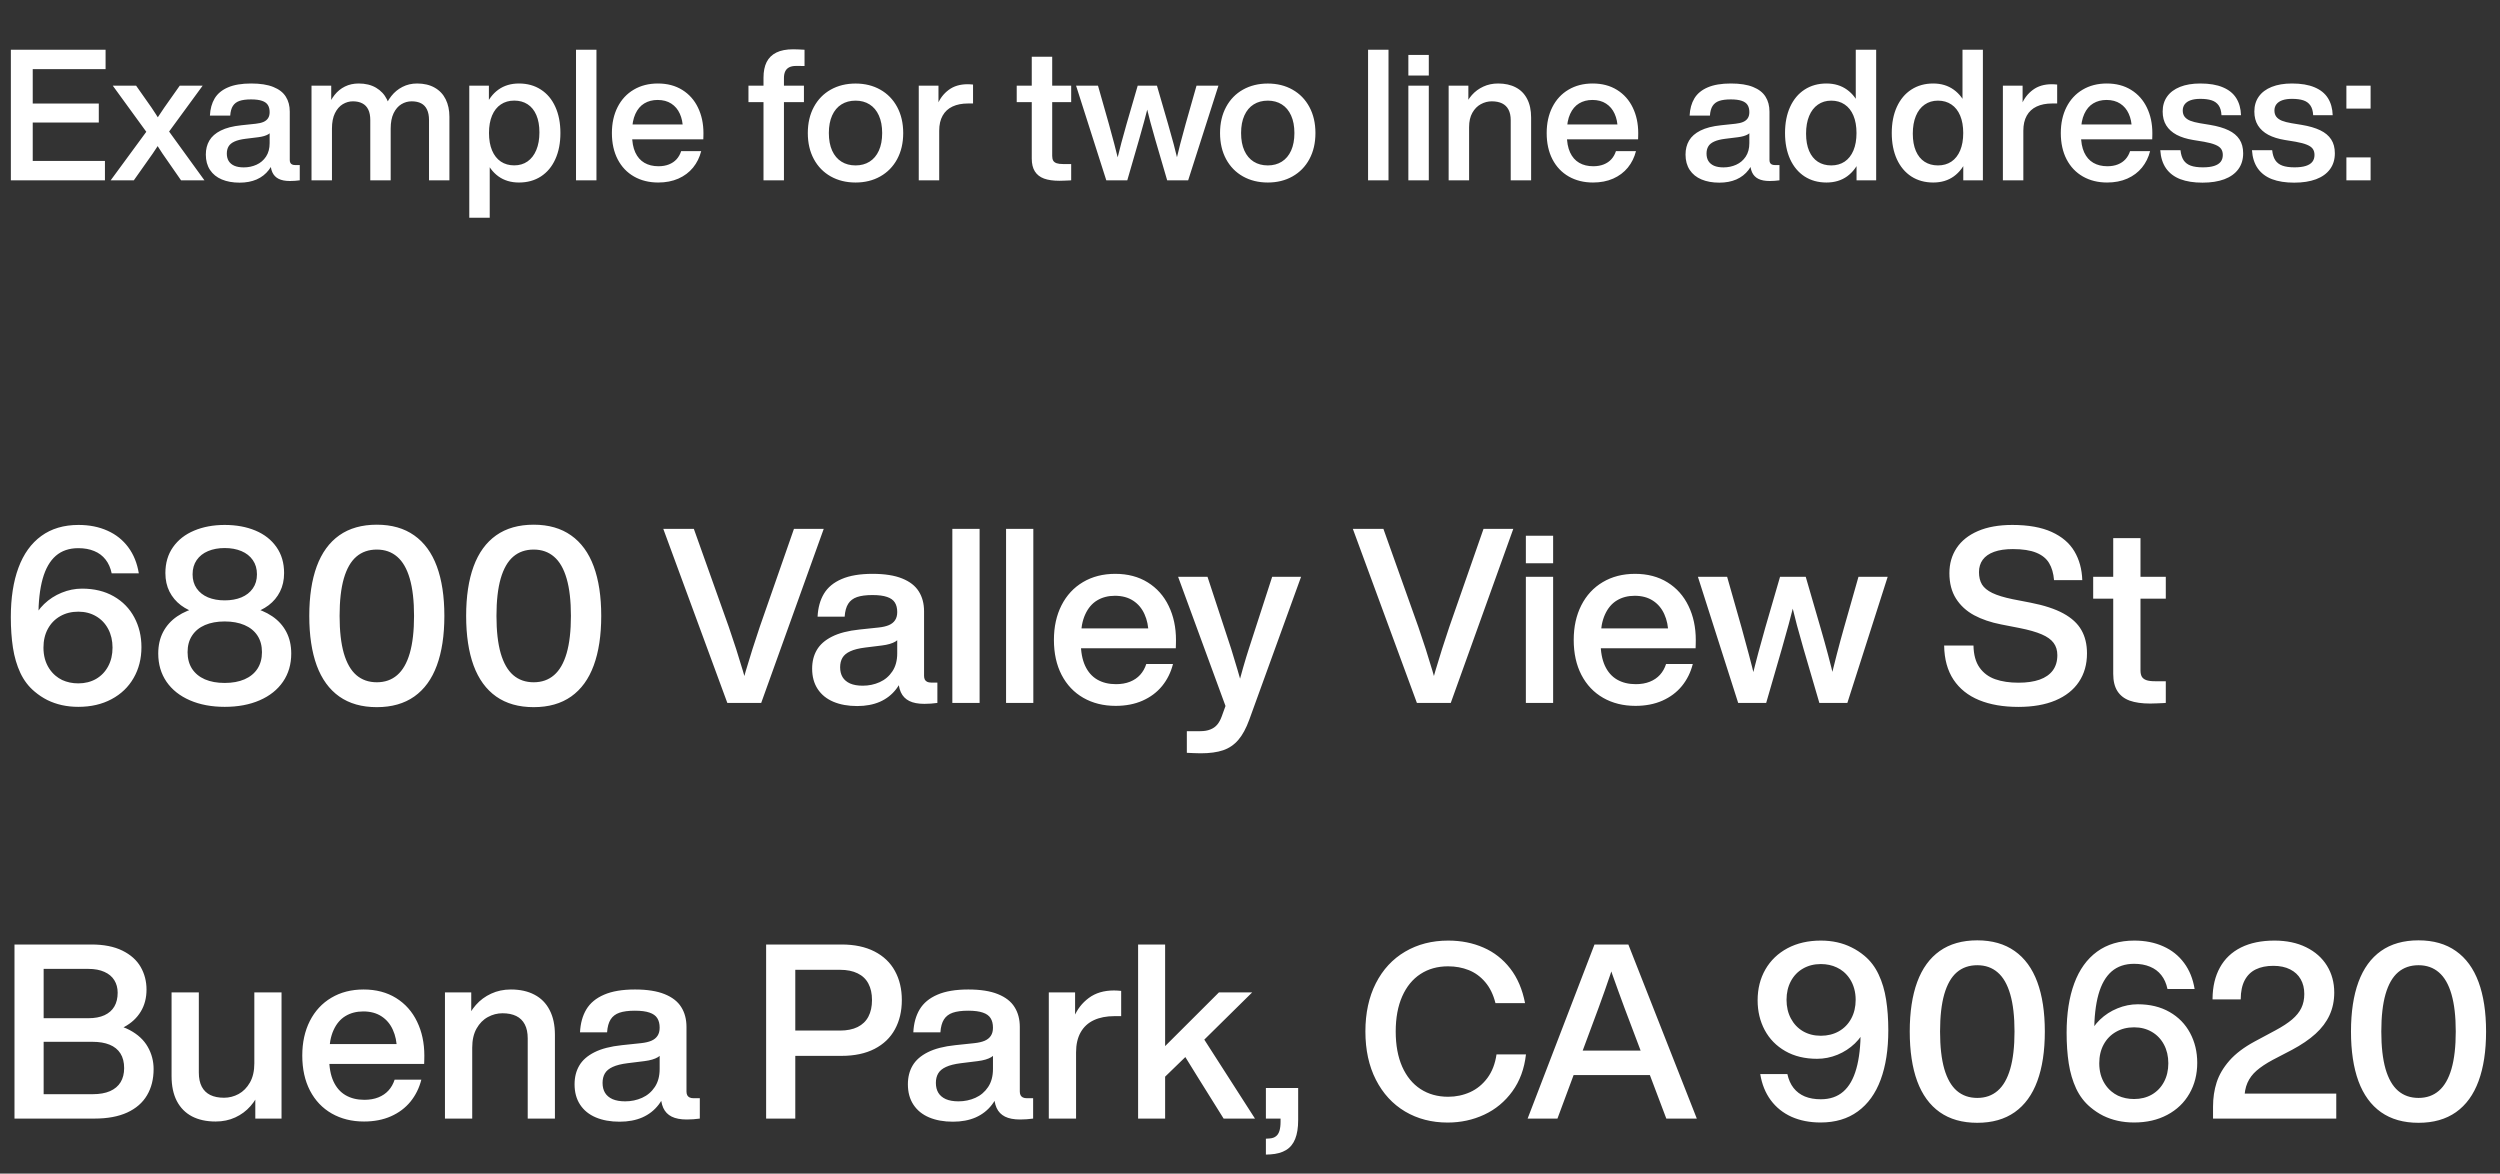
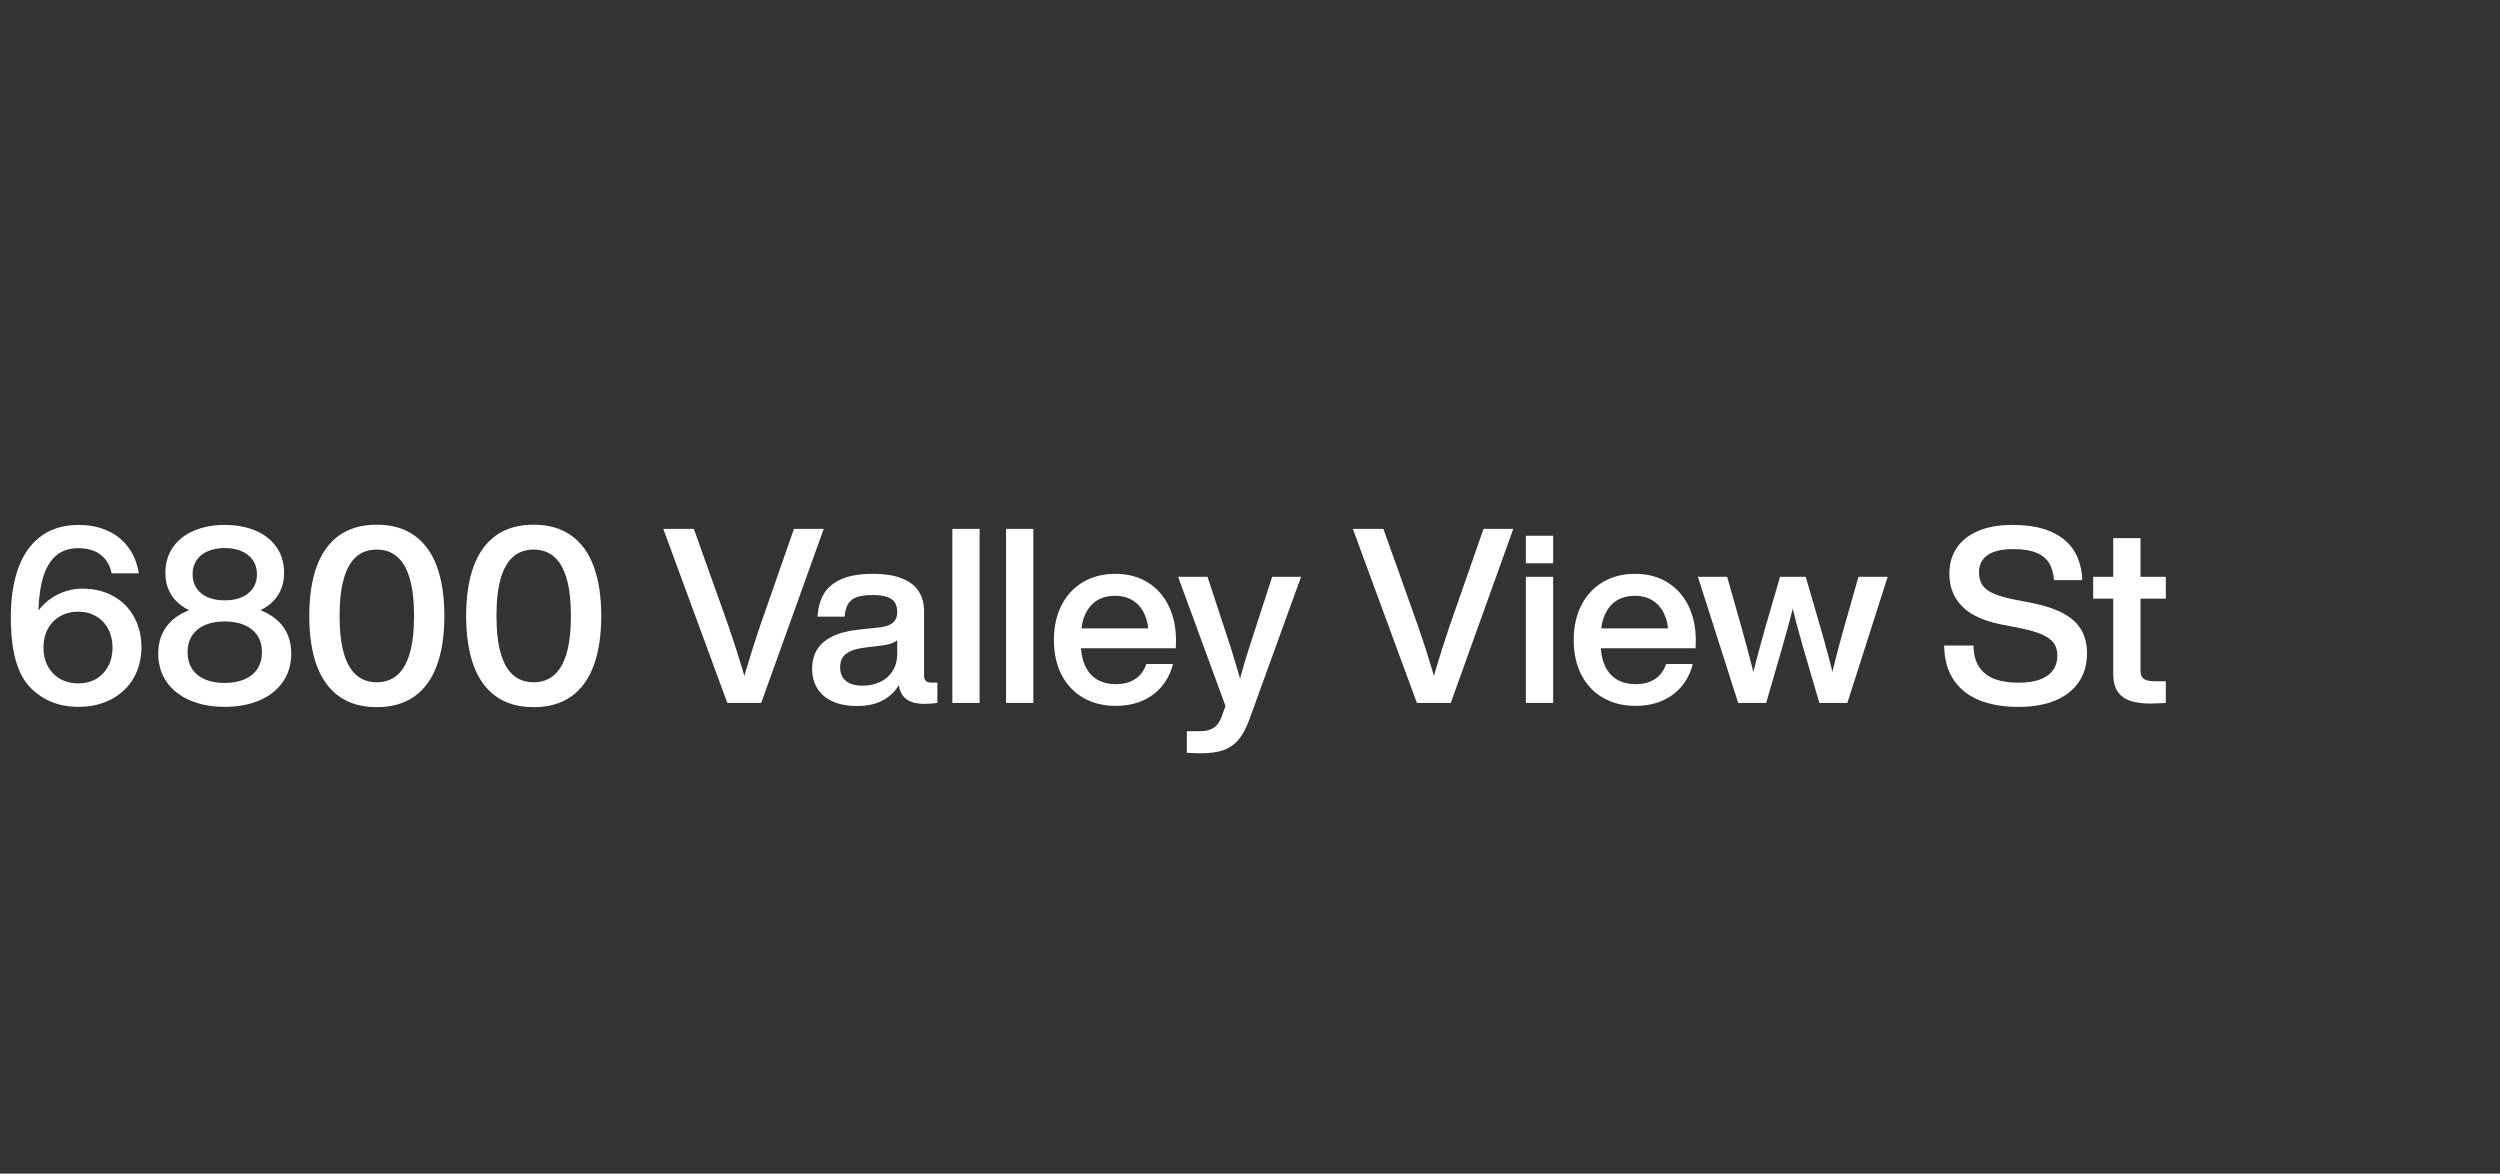
<svg xmlns="http://www.w3.org/2000/svg" width="818" height="384" viewBox="0 0 818 384" fill="none">
  <rect x="0" y="0" width="818" height="384" fill="#333333" stroke="none" />
-   <path d="M3.555 59V16.28H34.545V22.625H10.71V52.655H34.335V59H3.555ZM7.365 40.085V33.875H32.325V40.085H7.365ZM36.215 59L48.89 41.735L48.845 44.465L36.905 28.04H44.54L49.58 35.21C50.07 35.94 50.55 36.67 51.02 37.4C51.49 38.12 51.94 38.84 52.37 39.56L50.87 39.515C51.34 38.805 51.815 38.095 52.295 37.385C52.775 36.665 53.26 35.94 53.75 35.21L58.805 28.04H66.305L54.29 44.465L54.38 41.735L66.89 59H59.24L53.15 50.225C52.72 49.575 52.305 48.935 51.905 48.305C51.505 47.675 51.115 47.065 50.735 46.475H52.43C52.04 47.105 51.64 47.73 51.23 48.35C50.82 48.97 50.39 49.615 49.94 50.285L43.79 59H36.215ZM94.886 59.225C93.356 59.225 92.121 58.99 91.181 58.52C90.241 58.05 89.551 57.335 89.111 56.375C88.681 55.415 88.466 54.175 88.466 52.655L88.226 51.725V41.495V39.695V36.695C88.226 35.745 88.031 34.965 87.641 34.355C87.261 33.745 86.626 33.29 85.736 32.99C84.846 32.68 83.651 32.525 82.151 32.525C80.581 32.525 79.316 32.69 78.356 33.02C77.406 33.35 76.686 33.9 76.196 34.67C75.706 35.44 75.416 36.495 75.326 37.835H68.681C68.791 35.625 69.311 33.745 70.241 32.195C71.181 30.635 72.631 29.435 74.591 28.595C76.551 27.745 79.081 27.32 82.181 27.32C85.151 27.32 87.571 27.7 89.441 28.46C91.311 29.21 92.671 30.27 93.521 31.64C94.381 33 94.811 34.625 94.811 36.515V52.355C94.811 52.705 94.871 53.005 94.991 53.255C95.111 53.495 95.301 53.68 95.561 53.81C95.821 53.94 96.156 54.005 96.566 54.005C96.786 54.005 97.026 54.005 97.286 54.005C97.546 54.005 97.811 54.005 98.081 54.005V59C97.581 59.07 97.056 59.125 96.506 59.165C95.966 59.205 95.426 59.225 94.886 59.225ZM78.401 59.765C76.171 59.765 74.226 59.415 72.566 58.715C70.906 58.015 69.621 56.975 68.711 55.595C67.801 54.215 67.346 52.545 67.346 50.585C67.346 48.835 67.731 47.305 68.501 45.995C69.271 44.675 70.511 43.585 72.221 42.725C73.941 41.855 76.191 41.275 78.971 40.985L83.666 40.49C84.686 40.38 85.526 40.185 86.186 39.905C86.856 39.615 87.361 39.21 87.701 38.69C88.051 38.17 88.226 37.505 88.226 36.695L90.071 37.715C90.051 39.435 89.866 40.78 89.516 41.75C89.166 42.72 88.596 43.445 87.806 43.925C87.026 44.395 85.916 44.72 84.476 44.9L80.351 45.41C78.821 45.6 77.606 45.905 76.706 46.325C75.806 46.735 75.166 47.265 74.786 47.915C74.406 48.555 74.216 49.335 74.216 50.255C74.216 51.195 74.416 52 74.816 52.67C75.226 53.34 75.841 53.86 76.661 54.23C77.491 54.59 78.526 54.77 79.766 54.77C81.246 54.77 82.631 54.48 83.921 53.9C85.211 53.32 86.251 52.435 87.041 51.245C87.831 50.055 88.226 48.585 88.226 46.835H90.206V50.585C89.766 52.555 89.021 54.225 87.971 55.595C86.921 56.965 85.591 58.005 83.981 58.715C82.371 59.415 80.511 59.765 78.401 59.765ZM101.927 59V28.04H108.377V35.885H108.617V59H101.927ZM121.157 39.29C121.157 37.9 120.937 36.755 120.497 35.855C120.057 34.945 119.412 34.27 118.562 33.83C117.722 33.38 116.692 33.155 115.472 33.155C114.302 33.155 113.192 33.47 112.142 34.1C111.102 34.73 110.252 35.71 109.592 37.04C108.942 38.37 108.617 40.04 108.617 42.05H105.167V35.27H107.222C107.782 33.65 108.532 32.25 109.472 31.07C110.412 29.88 111.542 28.96 112.862 28.31C114.192 27.65 115.697 27.32 117.377 27.32C119.577 27.32 121.462 27.78 123.032 28.7C124.602 29.62 125.792 30.895 126.602 32.525C127.422 34.145 127.832 36 127.832 38.09V59H121.157V39.29ZM140.372 39.29C140.372 37.9 140.152 36.75 139.712 35.84C139.282 34.93 138.647 34.255 137.807 33.815C136.967 33.375 135.927 33.155 134.687 33.155C133.487 33.155 132.367 33.47 131.327 34.1C130.287 34.73 129.442 35.71 128.792 37.04C128.152 38.37 127.832 40.04 127.832 42.05H124.397V35.84L125.657 35.795C126.247 34.155 127.042 32.7 128.042 31.43C129.042 30.16 130.257 29.16 131.687 28.43C133.117 27.69 134.712 27.32 136.472 27.32C138.722 27.32 140.642 27.775 142.232 28.685C143.822 29.585 145.022 30.855 145.832 32.495C146.642 34.135 147.047 36.035 147.047 38.195V59H140.372V39.29ZM169.808 59.72C167.178 59.72 164.928 59.045 163.058 57.695C161.198 56.335 159.788 54.44 158.828 52.01C157.868 49.58 157.388 46.75 157.388 43.52V43.4C157.388 40.2 157.868 37.39 158.828 34.97C159.798 32.55 161.213 30.67 163.073 29.33C164.943 27.99 167.188 27.32 169.808 27.32C172.548 27.32 174.938 27.985 176.978 29.315C179.028 30.635 180.603 32.515 181.703 34.955C182.813 37.395 183.368 40.25 183.368 43.52C183.368 46.79 182.813 49.645 181.703 52.085C180.603 54.525 179.028 56.41 176.978 57.74C174.938 59.06 172.548 59.72 169.808 59.72ZM153.548 71.24V28.04H159.968V35.255H159.488V51.635H160.238V71.24H153.548ZM168.263 54.11C169.933 54.11 171.383 53.68 172.613 52.82C173.853 51.95 174.808 50.705 175.478 49.085C176.158 47.465 176.498 45.54 176.498 43.31C176.498 41.09 176.163 39.205 175.493 37.655C174.823 36.095 173.868 34.915 172.628 34.115C171.398 33.315 169.943 32.915 168.263 32.915C166.573 32.915 165.108 33.335 163.868 34.175C162.628 35.005 161.673 36.215 161.003 37.805C160.333 39.395 159.998 41.295 159.998 43.505C159.998 45.725 160.333 47.63 161.003 49.22C161.673 50.81 162.628 52.025 163.868 52.865C165.108 53.695 166.573 54.11 168.263 54.11ZM188.47 59V16.28H195.16V59H188.47ZM215.363 59.72C212.383 59.72 209.743 59.065 207.443 57.755C205.153 56.445 203.373 54.57 202.103 52.13C200.843 49.69 200.213 46.825 200.213 43.535C200.213 40.325 200.833 37.495 202.073 35.045C203.323 32.585 205.083 30.685 207.353 29.345C209.623 27.995 212.258 27.32 215.258 27.32C218.328 27.32 220.988 28.02 223.238 29.42C225.488 30.82 227.203 32.75 228.383 35.21C229.573 37.66 230.168 40.445 230.168 43.565C230.168 43.875 230.163 44.2 230.153 44.54C230.153 44.87 230.143 45.22 230.123 45.59H203.618V40.715H225.773L223.433 42.035C223.413 40.225 223.083 38.62 222.443 37.22C221.813 35.81 220.883 34.705 219.653 33.905C218.423 33.105 216.933 32.705 215.183 32.705C213.513 32.705 212.053 33.085 210.803 33.845C209.563 34.595 208.593 35.74 207.893 37.28C207.193 38.81 206.833 40.71 206.813 42.98V44.135C206.813 46.425 207.163 48.335 207.863 49.865C208.563 51.385 209.558 52.52 210.848 53.27C212.138 54.02 213.673 54.395 215.453 54.395C216.743 54.395 217.888 54.195 218.888 53.795C219.888 53.395 220.718 52.83 221.378 52.1C222.048 51.36 222.548 50.475 222.878 49.445H229.433C228.913 51.495 228.023 53.295 226.763 54.845C225.503 56.385 223.903 57.585 221.963 58.445C220.033 59.295 217.833 59.72 215.363 59.72ZM249.817 59V36.485V30.68V25.4C249.817 23.38 250.157 21.685 250.837 20.315C251.527 18.945 252.587 17.905 254.017 17.195C255.447 16.485 257.287 16.13 259.537 16.13C260.017 16.13 260.582 16.145 261.232 16.175C261.892 16.195 262.497 16.225 263.047 16.265C263.077 16.265 263.107 16.27 263.137 16.28C263.177 16.28 263.212 16.28 263.242 16.28V21.605C263.112 21.605 262.982 21.605 262.852 21.605C262.722 21.595 262.587 21.59 262.447 21.59C262.107 21.58 261.767 21.575 261.427 21.575C261.097 21.575 260.777 21.575 260.467 21.575C259.547 21.575 258.797 21.725 258.217 22.025C257.637 22.325 257.207 22.765 256.927 23.345C256.647 23.925 256.507 24.655 256.507 25.535V30.68V36.515V59H249.817ZM244.897 33.41V28.04H253.177H263.047V33.41H253.177H244.897ZM279.945 59.72C276.895 59.72 274.185 59.055 271.815 57.725C269.455 56.395 267.615 54.51 266.295 52.07C264.975 49.62 264.315 46.775 264.315 43.535C264.315 40.295 264.975 37.45 266.295 35C267.615 32.55 269.455 30.66 271.815 29.33C274.185 28 276.895 27.335 279.945 27.335C282.985 27.335 285.68 28 288.03 29.33C290.39 30.66 292.23 32.55 293.55 35C294.87 37.45 295.53 40.295 295.53 43.535C295.53 46.775 294.87 49.62 293.55 52.07C292.23 54.51 290.39 56.395 288.03 57.725C285.68 59.055 282.985 59.72 279.945 59.72ZM279.945 54.125C281.695 54.125 283.22 53.715 284.52 52.895C285.83 52.075 286.845 50.87 287.565 49.28C288.285 47.69 288.645 45.775 288.645 43.535C288.645 41.295 288.285 39.38 287.565 37.79C286.845 36.19 285.83 34.98 284.52 34.16C283.22 33.34 281.695 32.93 279.945 32.93C278.175 32.93 276.635 33.34 275.325 34.16C274.015 34.98 273 36.185 272.28 37.775C271.56 39.365 271.2 41.285 271.2 43.535C271.2 45.785 271.56 47.705 272.28 49.295C273 50.875 274.015 52.075 275.325 52.895C276.635 53.715 278.175 54.125 279.945 54.125ZM300.618 59V28.04H307.068V35.885H307.308V59H300.618ZM305.628 40.025C305.628 37.965 306.018 35.985 306.798 34.085C307.578 32.185 308.788 30.625 310.428 29.405C312.078 28.175 314.138 27.56 316.608 27.56C316.898 27.56 317.188 27.57 317.478 27.59C317.768 27.61 318.068 27.635 318.378 27.665V33.86C318.078 33.86 317.788 33.86 317.508 33.86C317.238 33.86 316.983 33.86 316.743 33.86C314.773 33.86 313.083 34.19 311.673 34.85C310.263 35.51 309.183 36.505 308.433 37.835C307.683 39.165 307.308 40.81 307.308 42.77H305.628V40.025ZM346.665 59.15C344.625 59.15 342.94 58.91 341.61 58.43C340.29 57.94 339.29 57.16 338.61 56.09C337.93 55.02 337.59 53.615 337.59 51.875V35.345V30.635V25.895V18.56H344.28V25.895V30.635V35.345V51.02C344.28 51.66 344.39 52.175 344.61 52.565C344.84 52.945 345.21 53.225 345.72 53.405C346.23 53.585 346.93 53.675 347.82 53.675C348.16 53.675 348.52 53.675 348.9 53.675C349.28 53.675 349.665 53.675 350.055 53.675H350.49V59C350.43 59 350.365 59 350.295 59C350.225 59.01 350.16 59.02 350.1 59.03C349.51 59.06 348.915 59.085 348.315 59.105C347.715 59.135 347.165 59.15 346.665 59.15ZM332.67 33.41V28.04H340.95H350.49V33.41H340.95H332.67ZM361.979 59L352.094 28.04H359.264L362.819 40.55C363.499 43.01 364.089 45.185 364.589 47.075C365.099 48.965 365.649 51.145 366.239 53.615H365.159C365.789 51.035 366.379 48.715 366.929 46.655C367.479 44.585 368.044 42.545 368.624 40.535L372.254 28.04H378.554L382.184 40.55C382.864 42.89 383.479 45.095 384.029 47.165C384.579 49.225 385.119 51.375 385.649 53.615H384.569C385.039 51.595 385.569 49.44 386.159 47.15C386.749 44.86 387.344 42.66 387.944 40.55L391.499 28.04H398.669L388.769 59H381.899L377.984 45.605C377.394 43.565 376.864 41.67 376.394 39.92C375.934 38.16 375.384 35.98 374.744 33.38H376.019C375.439 35.68 374.894 37.775 374.384 39.665C373.874 41.555 373.319 43.54 372.719 45.62L368.849 59H361.979ZM414.828 59.72C411.778 59.72 409.068 59.055 406.698 57.725C404.338 56.395 402.498 54.51 401.178 52.07C399.858 49.62 399.198 46.775 399.198 43.535C399.198 40.295 399.858 37.45 401.178 35C402.498 32.55 404.338 30.66 406.698 29.33C409.068 28 411.778 27.335 414.828 27.335C417.868 27.335 420.563 28 422.913 29.33C425.273 30.66 427.113 32.55 428.433 35C429.753 37.45 430.413 40.295 430.413 43.535C430.413 46.775 429.753 49.62 428.433 52.07C427.113 54.51 425.273 56.395 422.913 57.725C420.563 59.055 417.868 59.72 414.828 59.72ZM414.828 54.125C416.578 54.125 418.103 53.715 419.403 52.895C420.713 52.075 421.728 50.87 422.448 49.28C423.168 47.69 423.528 45.775 423.528 43.535C423.528 41.295 423.168 39.38 422.448 37.79C421.728 36.19 420.713 34.98 419.403 34.16C418.103 33.34 416.578 32.93 414.828 32.93C413.058 32.93 411.518 33.34 410.208 34.16C408.898 34.98 407.883 36.185 407.163 37.775C406.443 39.365 406.083 41.285 406.083 43.535C406.083 45.785 406.443 47.705 407.163 49.295C407.883 50.875 408.898 52.075 410.208 52.895C411.518 53.715 413.058 54.125 414.828 54.125ZM447.63 59V16.28H454.32V59H447.63ZM460.814 59V28.04H467.504V59H460.814ZM460.814 24.725V17.975H467.504V24.725H460.814ZM473.997 59V28.04H480.447V35.405H480.687V59H473.997ZM494.307 39.335C494.307 37.945 494.067 36.795 493.587 35.885C493.107 34.965 492.407 34.28 491.487 33.83C490.567 33.38 489.442 33.155 488.112 33.155C486.862 33.155 485.667 33.465 484.527 34.085C483.397 34.695 482.472 35.635 481.752 36.905C481.042 38.165 480.687 39.73 480.687 41.6H477.342V35.135H479.187C479.757 33.625 480.557 32.285 481.587 31.115C482.627 29.935 483.877 29.01 485.337 28.34C486.797 27.66 488.407 27.32 490.167 27.32C492.417 27.32 494.347 27.745 495.957 28.595C497.577 29.435 498.817 30.69 499.677 32.36C500.547 34.02 500.982 36.05 500.982 38.45V59H494.307V39.335ZM521.223 59.72C518.243 59.72 515.603 59.065 513.303 57.755C511.013 56.445 509.233 54.57 507.963 52.13C506.703 49.69 506.073 46.825 506.073 43.535C506.073 40.325 506.693 37.495 507.933 35.045C509.183 32.585 510.943 30.685 513.213 29.345C515.483 27.995 518.118 27.32 521.118 27.32C524.188 27.32 526.848 28.02 529.098 29.42C531.348 30.82 533.063 32.75 534.243 35.21C535.433 37.66 536.028 40.445 536.028 43.565C536.028 43.875 536.023 44.2 536.013 44.54C536.013 44.87 536.003 45.22 535.983 45.59H509.478V40.715H531.633L529.293 42.035C529.273 40.225 528.943 38.62 528.303 37.22C527.673 35.81 526.743 34.705 525.513 33.905C524.283 33.105 522.793 32.705 521.043 32.705C519.373 32.705 517.913 33.085 516.663 33.845C515.423 34.595 514.453 35.74 513.753 37.28C513.053 38.81 512.693 40.71 512.673 42.98V44.135C512.673 46.425 513.023 48.335 513.723 49.865C514.423 51.385 515.418 52.52 516.708 53.27C517.998 54.02 519.533 54.395 521.313 54.395C522.603 54.395 523.748 54.195 524.748 53.795C525.748 53.395 526.578 52.83 527.238 52.1C527.908 51.36 528.408 50.475 528.738 49.445H535.293C534.773 51.495 533.883 53.295 532.623 54.845C531.363 56.385 529.763 57.585 527.823 58.445C525.893 59.295 523.693 59.72 521.223 59.72ZM579.046 59.225C577.516 59.225 576.281 58.99 575.341 58.52C574.401 58.05 573.711 57.335 573.271 56.375C572.841 55.415 572.626 54.175 572.626 52.655L572.386 51.725V41.495V39.695V36.695C572.386 35.745 572.191 34.965 571.801 34.355C571.421 33.745 570.786 33.29 569.896 32.99C569.006 32.68 567.811 32.525 566.311 32.525C564.741 32.525 563.476 32.69 562.516 33.02C561.566 33.35 560.846 33.9 560.356 34.67C559.866 35.44 559.576 36.495 559.486 37.835H552.841C552.951 35.625 553.471 33.745 554.401 32.195C555.341 30.635 556.791 29.435 558.751 28.595C560.711 27.745 563.241 27.32 566.341 27.32C569.311 27.32 571.731 27.7 573.601 28.46C575.471 29.21 576.831 30.27 577.681 31.64C578.541 33 578.971 34.625 578.971 36.515V52.355C578.971 52.705 579.031 53.005 579.151 53.255C579.271 53.495 579.461 53.68 579.721 53.81C579.981 53.94 580.316 54.005 580.726 54.005C580.946 54.005 581.186 54.005 581.446 54.005C581.706 54.005 581.971 54.005 582.241 54.005V59C581.741 59.07 581.216 59.125 580.666 59.165C580.126 59.205 579.586 59.225 579.046 59.225ZM562.561 59.765C560.331 59.765 558.386 59.415 556.726 58.715C555.066 58.015 553.781 56.975 552.871 55.595C551.961 54.215 551.506 52.545 551.506 50.585C551.506 48.835 551.891 47.305 552.661 45.995C553.431 44.675 554.671 43.585 556.381 42.725C558.101 41.855 560.351 41.275 563.131 40.985L567.826 40.49C568.846 40.38 569.686 40.185 570.346 39.905C571.016 39.615 571.521 39.21 571.861 38.69C572.211 38.17 572.386 37.505 572.386 36.695L574.231 37.715C574.211 39.435 574.026 40.78 573.676 41.75C573.326 42.72 572.756 43.445 571.966 43.925C571.186 44.395 570.076 44.72 568.636 44.9L564.511 45.41C562.981 45.6 561.766 45.905 560.866 46.325C559.966 46.735 559.326 47.265 558.946 47.915C558.566 48.555 558.376 49.335 558.376 50.255C558.376 51.195 558.576 52 558.976 52.67C559.386 53.34 560.001 53.86 560.821 54.23C561.651 54.59 562.686 54.77 563.926 54.77C565.406 54.77 566.791 54.48 568.081 53.9C569.371 53.32 570.411 52.435 571.201 51.245C571.991 50.055 572.386 48.585 572.386 46.835H574.366V50.585C573.926 52.555 573.181 54.225 572.131 55.595C571.081 56.965 569.751 58.005 568.141 58.715C566.531 59.415 564.671 59.765 562.561 59.765ZM597.621 59.72C594.901 59.72 592.516 59.06 590.466 57.74C588.426 56.41 586.846 54.525 585.726 52.085C584.616 49.635 584.061 46.78 584.061 43.52C584.061 40.26 584.616 37.41 585.726 34.97C586.846 32.52 588.426 30.635 590.466 29.315C592.516 27.985 594.901 27.32 597.621 27.32C600.231 27.32 602.471 27.995 604.341 29.345C606.211 30.685 607.631 32.565 608.601 34.985C609.581 37.395 610.081 40.2 610.101 43.4V43.52C610.101 46.74 609.616 49.57 608.646 52.01C607.676 54.44 606.256 56.335 604.386 57.695C602.516 59.045 600.261 59.72 597.621 59.72ZM599.181 54.125C600.871 54.125 602.336 53.71 603.576 52.88C604.816 52.04 605.771 50.825 606.441 49.235C607.111 47.645 607.446 45.745 607.446 43.535C607.446 41.315 607.111 39.41 606.441 37.82C605.771 36.23 604.816 35.02 603.576 34.19C602.336 33.35 600.871 32.93 599.181 32.93C597.511 32.93 596.056 33.365 594.816 34.235C593.576 35.095 592.621 36.335 591.951 37.955C591.281 39.575 590.946 41.5 590.946 43.73C590.946 45.95 591.281 47.84 591.951 49.4C592.621 50.95 593.571 52.125 594.801 52.925C596.041 53.725 597.501 54.125 599.181 54.125ZM607.461 59V51.74H607.956V35.36H607.206V16.28H613.881V59H607.461ZM632.543 59.72C629.823 59.72 627.438 59.06 625.388 57.74C623.348 56.41 621.768 54.525 620.648 52.085C619.538 49.635 618.983 46.78 618.983 43.52C618.983 40.26 619.538 37.41 620.648 34.97C621.768 32.52 623.348 30.635 625.388 29.315C627.438 27.985 629.823 27.32 632.543 27.32C635.153 27.32 637.393 27.995 639.263 29.345C641.133 30.685 642.553 32.565 643.523 34.985C644.503 37.395 645.003 40.2 645.023 43.4V43.52C645.023 46.74 644.538 49.57 643.568 52.01C642.598 54.44 641.178 56.335 639.308 57.695C637.438 59.045 635.183 59.72 632.543 59.72ZM634.103 54.125C635.793 54.125 637.258 53.71 638.498 52.88C639.738 52.04 640.693 50.825 641.363 49.235C642.033 47.645 642.368 45.745 642.368 43.535C642.368 41.315 642.033 39.41 641.363 37.82C640.693 36.23 639.738 35.02 638.498 34.19C637.258 33.35 635.793 32.93 634.103 32.93C632.433 32.93 630.978 33.365 629.738 34.235C628.498 35.095 627.543 36.335 626.873 37.955C626.203 39.575 625.868 41.5 625.868 43.73C625.868 45.95 626.203 47.84 626.873 49.4C627.543 50.95 628.493 52.125 629.723 52.925C630.963 53.725 632.423 54.125 634.103 54.125ZM642.383 59V51.74H642.878V35.36H642.128V16.28H648.803V59H642.383ZM655.345 59V28.04H661.795V35.885H662.035V59H655.345ZM660.355 40.025C660.355 37.965 660.745 35.985 661.525 34.085C662.305 32.185 663.515 30.625 665.155 29.405C666.805 28.175 668.865 27.56 671.335 27.56C671.625 27.56 671.915 27.57 672.205 27.59C672.495 27.61 672.795 27.635 673.105 27.665V33.86C672.805 33.86 672.515 33.86 672.235 33.86C671.965 33.86 671.71 33.86 671.47 33.86C669.5 33.86 667.81 34.19 666.4 34.85C664.99 35.51 663.91 36.505 663.16 37.835C662.41 39.165 662.035 40.81 662.035 42.77H660.355V40.025ZM689.445 59.72C686.465 59.72 683.825 59.065 681.525 57.755C679.235 56.445 677.455 54.57 676.185 52.13C674.925 49.69 674.295 46.825 674.295 43.535C674.295 40.325 674.915 37.495 676.155 35.045C677.405 32.585 679.165 30.685 681.435 29.345C683.705 27.995 686.34 27.32 689.34 27.32C692.41 27.32 695.07 28.02 697.32 29.42C699.57 30.82 701.285 32.75 702.465 35.21C703.655 37.66 704.25 40.445 704.25 43.565C704.25 43.875 704.245 44.2 704.235 44.54C704.235 44.87 704.225 45.22 704.205 45.59H677.7V40.715H699.855L697.515 42.035C697.495 40.225 697.165 38.62 696.525 37.22C695.895 35.81 694.965 34.705 693.735 33.905C692.505 33.105 691.015 32.705 689.265 32.705C687.595 32.705 686.135 33.085 684.885 33.845C683.645 34.595 682.675 35.74 681.975 37.28C681.275 38.81 680.915 40.71 680.895 42.98V44.135C680.895 46.425 681.245 48.335 681.945 49.865C682.645 51.385 683.64 52.52 684.93 53.27C686.22 54.02 687.755 54.395 689.535 54.395C690.825 54.395 691.97 54.195 692.97 53.795C693.97 53.395 694.8 52.83 695.46 52.1C696.13 51.36 696.63 50.475 696.96 49.445H703.515C702.995 51.495 702.105 53.295 700.845 54.845C699.585 56.385 697.985 57.585 696.045 58.445C694.115 59.295 691.915 59.72 689.445 59.72ZM720.658 59.765C717.818 59.765 715.398 59.385 713.398 58.625C711.408 57.855 709.858 56.685 708.748 55.115C707.638 53.535 707.003 51.545 706.843 49.145H713.458C713.598 50.515 713.938 51.61 714.478 52.43C715.018 53.24 715.793 53.83 716.803 54.2C717.823 54.57 719.148 54.755 720.778 54.755C722.278 54.755 723.508 54.6 724.468 54.29C725.438 53.98 726.153 53.525 726.613 52.925C727.073 52.325 727.303 51.585 727.303 50.705C727.303 49.895 727.113 49.225 726.733 48.695C726.353 48.165 725.718 47.72 724.828 47.36C723.948 46.99 722.728 46.665 721.168 46.385L717.598 45.8C715.468 45.45 713.663 44.885 712.183 44.105C710.713 43.315 709.583 42.29 708.793 41.03C708.013 39.77 707.623 38.26 707.623 36.5C707.623 34.6 708.108 32.965 709.078 31.595C710.048 30.225 711.453 29.17 713.293 28.43C715.143 27.69 717.358 27.32 719.938 27.32C722.908 27.32 725.368 27.735 727.318 28.565C729.278 29.385 730.738 30.565 731.698 32.105C732.668 33.645 733.188 35.505 733.258 37.685H726.868C726.798 36.325 726.488 35.255 725.938 34.475C725.388 33.695 724.623 33.145 723.643 32.825C722.663 32.505 721.428 32.345 719.938 32.345C718.688 32.345 717.638 32.495 716.788 32.795C715.938 33.095 715.293 33.53 714.853 34.1C714.413 34.67 714.193 35.36 714.193 36.17C714.193 36.98 714.398 37.655 714.808 38.195C715.228 38.735 715.838 39.17 716.638 39.5C717.448 39.82 718.493 40.09 719.773 40.31L723.148 40.865C725.598 41.275 727.613 41.865 729.193 42.635C730.773 43.395 731.963 44.39 732.763 45.62C733.563 46.85 733.963 48.36 733.963 50.15C733.963 52.19 733.433 53.93 732.373 55.37C731.313 56.81 729.788 57.905 727.798 58.655C725.808 59.395 723.428 59.765 720.658 59.765ZM750.658 59.765C747.818 59.765 745.398 59.385 743.398 58.625C741.408 57.855 739.858 56.685 738.748 55.115C737.638 53.535 737.003 51.545 736.843 49.145H743.458C743.598 50.515 743.938 51.61 744.478 52.43C745.018 53.24 745.793 53.83 746.803 54.2C747.823 54.57 749.148 54.755 750.778 54.755C752.278 54.755 753.508 54.6 754.468 54.29C755.438 53.98 756.153 53.525 756.613 52.925C757.073 52.325 757.303 51.585 757.303 50.705C757.303 49.895 757.113 49.225 756.733 48.695C756.353 48.165 755.718 47.72 754.828 47.36C753.948 46.99 752.728 46.665 751.168 46.385L747.598 45.8C745.468 45.45 743.663 44.885 742.183 44.105C740.713 43.315 739.583 42.29 738.793 41.03C738.013 39.77 737.623 38.26 737.623 36.5C737.623 34.6 738.108 32.965 739.078 31.595C740.048 30.225 741.453 29.17 743.293 28.43C745.143 27.69 747.358 27.32 749.938 27.32C752.908 27.32 755.368 27.735 757.318 28.565C759.278 29.385 760.738 30.565 761.698 32.105C762.668 33.645 763.188 35.505 763.258 37.685H756.868C756.798 36.325 756.488 35.255 755.938 34.475C755.388 33.695 754.623 33.145 753.643 32.825C752.663 32.505 751.428 32.345 749.938 32.345C748.688 32.345 747.638 32.495 746.788 32.795C745.938 33.095 745.293 33.53 744.853 34.1C744.413 34.67 744.193 35.36 744.193 36.17C744.193 36.98 744.398 37.655 744.808 38.195C745.228 38.735 745.838 39.17 746.638 39.5C747.448 39.82 748.493 40.09 749.773 40.31L753.148 40.865C755.598 41.275 757.613 41.865 759.193 42.635C760.773 43.395 761.963 44.39 762.763 45.62C763.563 46.85 763.963 48.36 763.963 50.15C763.963 52.19 763.433 53.93 762.373 55.37C761.313 56.81 759.788 57.905 757.798 58.655C755.808 59.395 753.428 59.765 750.658 59.765ZM767.739 35.54V28.04H775.659V35.54H767.739ZM767.739 59V51.5H775.659V59H767.739Z" fill="white" />
  <path d="M25.62 231.28C23.727 231.28 21.94 231.093 20.26 230.72C18.58 230.347 16.993 229.793 15.5 229.06C14.02 228.313 12.633 227.393 11.34 226.3C9.38 224.673 7.82 222.633 6.66 220.18C5.513 217.713 4.707 214.973 4.24 211.96C3.773 208.933 3.54 205.58 3.54 201.9C3.54 195.647 4.373 190.267 6.04 185.76C7.707 181.253 10.193 177.793 13.5 175.38C16.807 172.967 20.867 171.76 25.68 171.76C29.227 171.76 32.387 172.387 35.16 173.64C37.947 174.88 40.22 176.693 41.98 179.08C43.74 181.453 44.887 184.293 45.42 187.6H36.54C36.167 185.8 35.493 184.287 34.52 183.06C33.56 181.833 32.327 180.913 30.82 180.3C29.327 179.673 27.593 179.36 25.62 179.36C22.647 179.36 20.193 180.193 18.26 181.86C16.34 183.527 14.907 186.033 13.96 189.38C13.027 192.713 12.56 196.9 12.56 201.94C12.56 202.86 12.6 203.947 12.68 205.2C12.76 206.453 12.88 207.7 13.04 208.94H10.82V203.02C11.593 201.007 12.8 199.213 14.44 197.64C16.093 196.053 18 194.82 20.16 193.94C22.333 193.047 24.56 192.6 26.84 192.6C30.827 192.6 34.287 193.44 37.22 195.12C40.153 196.8 42.393 199.093 43.94 202C45.5 204.907 46.28 208.153 46.28 211.74C46.28 215.513 45.427 218.88 43.72 221.84C42.027 224.8 39.613 227.113 36.48 228.78C33.36 230.447 29.74 231.28 25.62 231.28ZM25.62 223.6C27.807 223.6 29.747 223.113 31.44 222.14C33.133 221.153 34.453 219.773 35.4 218C36.347 216.227 36.82 214.193 36.82 211.9C36.82 209.62 36.347 207.587 35.4 205.8C34.453 204.013 33.133 202.627 31.44 201.64C29.747 200.64 27.807 200.14 25.62 200.14C23.393 200.14 21.42 200.633 19.7 201.62C17.98 202.593 16.633 203.973 15.66 205.76C14.7 207.533 14.22 209.58 14.22 211.9C14.22 213.193 14.373 214.413 14.68 215.56C15 216.707 15.46 217.747 16.06 218.68C16.66 219.613 17.367 220.42 18.18 221.1C18.847 221.66 19.567 222.127 20.34 222.5C21.127 222.86 21.96 223.133 22.84 223.32C23.72 223.507 24.647 223.6 25.62 223.6ZM73.535 231.28C69.228 231.28 65.428 230.567 62.135 229.14C58.842 227.713 56.288 225.687 54.475 223.06C52.675 220.42 51.775 217.347 51.775 213.84C51.775 211.173 52.308 208.82 53.375 206.78C54.455 204.727 55.995 203.02 57.995 201.66C59.995 200.3 62.395 199.293 65.195 198.64L64.935 200.8C62.722 200.16 60.808 199.24 59.195 198.04C57.595 196.827 56.348 195.34 55.455 193.58C54.562 191.807 54.115 189.78 54.115 187.5C54.115 184.207 54.948 181.38 56.615 179.02C58.282 176.647 60.582 174.847 63.515 173.62C66.462 172.38 69.802 171.76 73.535 171.76C77.295 171.76 80.642 172.373 83.575 173.6C86.508 174.827 88.802 176.627 90.455 179C92.122 181.36 92.955 184.193 92.955 187.5C92.955 189.78 92.508 191.807 91.615 193.58C90.735 195.34 89.495 196.827 87.895 198.04C86.295 199.24 84.388 200.167 82.175 200.82L81.915 198.64C84.715 199.293 87.108 200.3 89.095 201.66C91.095 203.02 92.628 204.727 93.695 206.78C94.762 208.82 95.295 211.173 95.295 213.84C95.295 217.36 94.395 220.433 92.595 223.06C90.795 225.687 88.248 227.713 84.955 229.14C81.675 230.567 77.868 231.28 73.535 231.28ZM73.515 223.46C76.008 223.46 78.168 223.067 79.995 222.28C81.835 221.48 83.248 220.327 84.235 218.82C85.222 217.3 85.715 215.487 85.715 213.38C85.715 211.26 85.222 209.453 84.235 207.96C83.248 206.453 81.835 205.307 79.995 204.52C78.168 203.733 76.008 203.34 73.515 203.34C71.035 203.34 68.882 203.733 67.055 204.52C65.242 205.307 63.842 206.453 62.855 207.96C61.868 209.453 61.375 211.26 61.375 213.38C61.375 215.487 61.862 217.3 62.835 218.82C63.822 220.327 65.222 221.48 67.035 222.28C68.862 223.067 71.022 223.46 73.515 223.46ZM73.515 196.44C75.582 196.44 77.408 196.113 78.995 195.46C80.582 194.793 81.822 193.82 82.715 192.54C83.622 191.26 84.075 189.72 84.075 187.92C84.075 186.107 83.622 184.553 82.715 183.26C81.822 181.967 80.582 180.987 78.995 180.32C77.408 179.653 75.582 179.32 73.515 179.32C71.475 179.32 69.662 179.653 68.075 180.32C66.488 180.987 65.248 181.967 64.355 183.26C63.462 184.553 63.015 186.107 63.015 187.92C63.015 189.72 63.462 191.26 64.355 192.54C65.248 193.82 66.482 194.793 68.055 195.46C69.642 196.113 71.462 196.44 73.515 196.44ZM123.296 231.38C118.403 231.38 114.31 230.22 111.016 227.9C107.736 225.58 105.276 222.2 103.636 217.76C102.01 213.307 101.196 207.893 101.196 201.52C101.196 195.16 102.01 189.76 103.636 185.32C105.276 180.867 107.736 177.48 111.016 175.16C114.31 172.84 118.403 171.68 123.296 171.68C128.163 171.68 132.243 172.847 135.536 175.18C138.83 177.5 141.296 180.88 142.936 185.32C144.576 189.76 145.396 195.16 145.396 201.52C145.396 207.893 144.576 213.3 142.936 217.74C141.31 222.18 138.85 225.567 135.556 227.9C132.263 230.22 128.176 231.38 123.296 231.38ZM123.296 223.24C125.936 223.24 128.156 222.46 129.956 220.9C131.77 219.34 133.143 216.953 134.076 213.74C135.01 210.513 135.476 206.44 135.476 201.52C135.476 196.6 135.01 192.533 134.076 189.32C133.143 186.093 131.77 183.707 129.956 182.16C128.156 180.6 125.936 179.82 123.296 179.82C120.63 179.82 118.396 180.593 116.596 182.14C114.796 183.687 113.43 186.073 112.496 189.3C111.576 192.513 111.116 196.587 111.116 201.52C111.116 206.44 111.576 210.513 112.496 213.74C113.43 216.953 114.796 219.34 116.596 220.9C118.41 222.46 120.643 223.24 123.296 223.24ZM174.624 231.38C169.731 231.38 165.638 230.22 162.344 227.9C159.064 225.58 156.604 222.2 154.964 217.76C153.338 213.307 152.524 207.893 152.524 201.52C152.524 195.16 153.338 189.76 154.964 185.32C156.604 180.867 159.064 177.48 162.344 175.16C165.638 172.84 169.731 171.68 174.624 171.68C179.491 171.68 183.571 172.847 186.864 175.18C190.158 177.5 192.624 180.88 194.264 185.32C195.904 189.76 196.724 195.16 196.724 201.52C196.724 207.893 195.904 213.3 194.264 217.74C192.638 222.18 190.178 225.567 186.884 227.9C183.591 230.22 179.504 231.38 174.624 231.38ZM174.624 223.24C177.264 223.24 179.484 222.46 181.284 220.9C183.098 219.34 184.471 216.953 185.404 213.74C186.338 210.513 186.804 206.44 186.804 201.52C186.804 196.6 186.338 192.533 185.404 189.32C184.471 186.093 183.098 183.707 181.284 182.16C179.484 180.6 177.264 179.82 174.624 179.82C171.958 179.82 169.724 180.593 167.924 182.14C166.124 183.687 164.758 186.073 163.824 189.3C162.904 192.513 162.444 196.587 162.444 201.52C162.444 206.44 162.904 210.513 163.824 213.74C164.758 216.953 166.124 219.34 167.924 220.9C169.738 222.46 171.971 223.24 174.624 223.24ZM237.984 230L217.024 173.04H227.024L238.464 205.14C239.318 207.62 240.124 210.04 240.884 212.4C241.644 214.76 242.378 217.14 243.084 219.54C243.791 221.927 244.438 224.273 245.024 226.58H242.064C242.664 224.3 243.311 221.967 244.004 219.58C244.711 217.18 245.444 214.787 246.204 212.4C246.964 210 247.758 207.58 248.584 205.14L259.784 173.04H269.524L249.064 230H237.984ZM302.452 230.3C300.412 230.3 298.765 229.987 297.512 229.36C296.259 228.733 295.339 227.78 294.752 226.5C294.179 225.22 293.892 223.567 293.892 221.54L293.572 220.3V206.66V204.26V200.26C293.572 198.993 293.312 197.953 292.792 197.14C292.285 196.327 291.439 195.72 290.252 195.32C289.065 194.907 287.472 194.7 285.472 194.7C283.379 194.7 281.692 194.92 280.412 195.36C279.145 195.8 278.185 196.533 277.532 197.56C276.879 198.587 276.492 199.993 276.372 201.78H267.512C267.659 198.833 268.352 196.327 269.592 194.26C270.845 192.18 272.779 190.58 275.392 189.46C278.005 188.327 281.379 187.76 285.512 187.76C289.472 187.76 292.699 188.267 295.192 189.28C297.685 190.28 299.499 191.693 300.632 193.52C301.779 195.333 302.352 197.5 302.352 200.02V221.14C302.352 221.607 302.432 222.007 302.592 222.34C302.752 222.66 303.005 222.907 303.352 223.08C303.699 223.253 304.145 223.34 304.692 223.34C304.985 223.34 305.305 223.34 305.652 223.34C305.999 223.34 306.352 223.34 306.712 223.34V230C306.045 230.093 305.345 230.167 304.612 230.22C303.892 230.273 303.172 230.3 302.452 230.3ZM280.472 231.02C277.499 231.02 274.905 230.553 272.692 229.62C270.479 228.687 268.765 227.3 267.552 225.46C266.339 223.62 265.732 221.393 265.732 218.78C265.732 216.447 266.245 214.407 267.272 212.66C268.299 210.9 269.952 209.447 272.232 208.3C274.525 207.14 277.525 206.367 281.232 205.98L287.492 205.32C288.852 205.173 289.972 204.913 290.852 204.54C291.745 204.153 292.419 203.613 292.872 202.92C293.339 202.227 293.572 201.34 293.572 200.26L296.032 201.62C296.005 203.913 295.759 205.707 295.292 207C294.825 208.293 294.065 209.26 293.012 209.9C291.972 210.527 290.492 210.96 288.572 211.2L283.072 211.88C281.032 212.133 279.412 212.54 278.212 213.1C277.012 213.647 276.159 214.353 275.652 215.22C275.145 216.073 274.892 217.113 274.892 218.34C274.892 219.593 275.159 220.667 275.692 221.56C276.239 222.453 277.059 223.147 278.152 223.64C279.259 224.12 280.639 224.36 282.292 224.36C284.265 224.36 286.112 223.973 287.832 223.2C289.552 222.427 290.939 221.247 291.992 219.66C293.045 218.073 293.572 216.113 293.572 213.78H296.212V218.78C295.625 221.407 294.632 223.633 293.232 225.46C291.832 227.287 290.059 228.673 287.912 229.62C285.765 230.553 283.285 231.02 280.472 231.02ZM311.606 230V173.04H320.526V230H311.606ZM329.184 230V173.04H338.104V230H329.184ZM365.042 230.96C361.069 230.96 357.549 230.087 354.482 228.34C351.429 226.593 349.055 224.093 347.362 220.84C345.682 217.587 344.842 213.767 344.842 209.38C344.842 205.1 345.669 201.327 347.322 198.06C348.989 194.78 351.335 192.247 354.362 190.46C357.389 188.66 360.902 187.76 364.902 187.76C368.995 187.76 372.542 188.693 375.542 190.56C378.542 192.427 380.829 195 382.402 198.28C383.989 201.547 384.782 205.26 384.782 209.42C384.782 209.833 384.775 210.267 384.762 210.72C384.762 211.16 384.749 211.627 384.722 212.12H349.382V205.62H378.922L375.802 207.38C375.775 204.967 375.335 202.827 374.482 200.96C373.642 199.08 372.402 197.607 370.762 196.54C369.122 195.473 367.135 194.94 364.802 194.94C362.575 194.94 360.629 195.447 358.962 196.46C357.309 197.46 356.015 198.987 355.082 201.04C354.149 203.08 353.669 205.613 353.642 208.64V210.18C353.642 213.233 354.109 215.78 355.042 217.82C355.975 219.847 357.302 221.36 359.022 222.36C360.742 223.36 362.789 223.86 365.162 223.86C366.882 223.86 368.409 223.593 369.742 223.06C371.075 222.527 372.182 221.773 373.062 220.8C373.955 219.813 374.622 218.633 375.062 217.26H383.802C383.109 219.993 381.922 222.393 380.242 224.46C378.562 226.513 376.429 228.113 373.842 229.26C371.269 230.393 368.335 230.96 365.042 230.96ZM388.334 239.24C389.134 239.24 389.901 239.24 390.634 239.24C391.368 239.24 392.068 239.24 392.734 239.24C394.028 239.24 395.128 239.053 396.034 238.68C396.954 238.32 397.708 237.787 398.294 237.08C398.881 236.373 399.368 235.48 399.754 234.4L402.294 227.38L402.194 234.3L385.474 188.72H395.094L402.854 212.34C403.588 214.66 404.274 216.933 404.914 219.16C405.568 221.373 406.201 223.633 406.814 225.94L404.654 226C405.401 223.253 406.108 220.707 406.774 218.36C407.454 216 408.068 213.98 408.614 212.3L416.254 188.72H425.714L408.774 235.46C407.734 238.313 406.534 240.527 405.174 242.1C403.814 243.687 402.161 244.813 400.214 245.48C398.268 246.147 395.814 246.48 392.854 246.48C392.108 246.48 391.354 246.46 390.594 246.42C389.834 246.393 389.081 246.36 388.334 246.32V239.24ZM463.609 230L442.649 173.04H452.649L464.089 205.14C464.943 207.62 465.749 210.04 466.509 212.4C467.269 214.76 468.003 217.14 468.709 219.54C469.416 221.927 470.063 224.273 470.649 226.58H467.689C468.289 224.3 468.936 221.967 469.629 219.58C470.336 217.18 471.069 214.787 471.829 212.4C472.589 210 473.383 207.58 474.209 205.14L485.409 173.04H495.149L474.689 230H463.609ZM499.262 230V188.72H508.182V230H499.262ZM499.262 184.3V175.3H508.182V184.3H499.262ZM535.12 230.96C531.147 230.96 527.627 230.087 524.56 228.34C521.507 226.593 519.133 224.093 517.44 220.84C515.76 217.587 514.92 213.767 514.92 209.38C514.92 205.1 515.747 201.327 517.4 198.06C519.067 194.78 521.413 192.247 524.44 190.46C527.467 188.66 530.98 187.76 534.98 187.76C539.073 187.76 542.62 188.693 545.62 190.56C548.62 192.427 550.907 195 552.48 198.28C554.067 201.547 554.86 205.26 554.86 209.42C554.86 209.833 554.853 210.267 554.84 210.72C554.84 211.16 554.827 211.627 554.8 212.12H519.46V205.62H549L545.88 207.38C545.853 204.967 545.413 202.827 544.56 200.96C543.72 199.08 542.48 197.607 540.84 196.54C539.2 195.473 537.213 194.94 534.88 194.94C532.653 194.94 530.707 195.447 529.04 196.46C527.387 197.46 526.093 198.987 525.16 201.04C524.227 203.08 523.747 205.613 523.72 208.64V210.18C523.72 213.233 524.187 215.78 525.12 217.82C526.053 219.847 527.38 221.36 529.1 222.36C530.82 223.36 532.867 223.86 535.24 223.86C536.96 223.86 538.487 223.593 539.82 223.06C541.153 222.527 542.26 221.773 543.14 220.8C544.033 219.813 544.7 218.633 545.14 217.26H553.88C553.187 219.993 552 222.393 550.32 224.46C548.64 226.513 546.507 228.113 543.92 229.26C541.347 230.393 538.413 230.96 535.12 230.96ZM568.733 230L555.553 188.72H565.113L569.853 205.4C570.759 208.68 571.546 211.58 572.213 214.1C572.893 216.62 573.626 219.527 574.413 222.82H572.973C573.813 219.38 574.599 216.287 575.333 213.54C576.066 210.78 576.819 208.06 577.593 205.38L582.433 188.72H590.833L595.673 205.4C596.579 208.52 597.399 211.46 598.133 214.22C598.866 216.967 599.586 219.833 600.293 222.82H598.853C599.479 220.127 600.186 217.253 600.972 214.2C601.759 211.147 602.553 208.213 603.353 205.4L608.093 188.72H617.653L604.453 230H595.293L590.073 212.14C589.286 209.42 588.579 206.893 587.953 204.56C587.339 202.213 586.606 199.307 585.753 195.84H587.453C586.679 198.907 585.953 201.7 585.273 204.22C584.593 206.74 583.853 209.387 583.053 212.16L577.893 230H568.733ZM660.403 231.3C655.456 231.3 651.176 230.56 647.563 229.08C643.963 227.6 641.169 225.367 639.183 222.38C637.209 219.393 636.189 215.673 636.123 211.22H645.723C645.776 214.22 646.436 216.62 647.703 218.42C648.969 220.207 650.676 221.48 652.823 222.24C654.983 223 657.523 223.38 660.443 223.38C663.163 223.38 665.469 223.047 667.363 222.38C669.256 221.7 670.696 220.693 671.683 219.36C672.669 218.013 673.163 216.353 673.163 214.38C673.163 212.793 672.756 211.453 671.943 210.36C671.143 209.267 669.843 208.333 668.043 207.56C666.256 206.787 663.823 206.093 660.743 205.48L654.803 204.32C651.389 203.653 648.429 202.647 645.923 201.3C643.416 199.94 641.443 198.127 640.003 195.86C638.563 193.58 637.843 190.807 637.843 187.54C637.843 184.433 638.629 181.693 640.203 179.32C641.776 176.947 644.103 175.093 647.183 173.76C650.276 172.427 654.023 171.76 658.423 171.76C663.663 171.76 667.963 172.527 671.323 174.06C674.683 175.593 677.156 177.707 678.743 180.4C680.343 183.093 681.203 186.233 681.323 189.82H672.083C671.896 187.58 671.356 185.72 670.463 184.24C669.583 182.76 668.183 181.627 666.263 180.84C664.343 180.053 661.789 179.66 658.603 179.66C656.163 179.66 654.116 179.96 652.463 180.56C650.809 181.16 649.569 182.027 648.743 183.16C647.929 184.293 647.523 185.64 647.523 187.2C647.523 188.8 647.849 190.147 648.503 191.24C649.169 192.32 650.296 193.247 651.883 194.02C653.483 194.793 655.709 195.473 658.563 196.06L664.423 197.2C668.863 198.067 672.436 199.24 675.143 200.72C677.849 202.2 679.809 204.007 681.023 206.14C682.249 208.273 682.863 210.827 682.863 213.8C682.863 217.373 681.983 220.473 680.223 223.1C678.476 225.727 675.916 227.753 672.543 229.18C669.183 230.593 665.136 231.3 660.403 231.3ZM703.548 230.2C700.828 230.2 698.581 229.88 696.808 229.24C695.048 228.587 693.715 227.547 692.808 226.12C691.901 224.693 691.448 222.82 691.448 220.5V198.46V192.18V185.86V176.08H700.368V185.86V192.18V198.46V219.36C700.368 220.213 700.515 220.9 700.808 221.42C701.115 221.927 701.608 222.3 702.288 222.54C702.968 222.78 703.901 222.9 705.088 222.9C705.541 222.9 706.021 222.9 706.528 222.9C707.035 222.9 707.548 222.9 708.068 222.9H708.648V230C708.568 230 708.481 230 708.388 230C708.295 230.013 708.208 230.027 708.128 230.04C707.341 230.08 706.548 230.113 705.748 230.14C704.948 230.18 704.215 230.2 703.548 230.2ZM684.888 195.88V188.72H695.928H708.648V195.88H695.928H684.888Z" fill="white" />
-   <path d="M4.74 366V309.04H29.92C33.96 309.04 37.333 309.707 40.04 311.04C42.747 312.373 44.74 314.153 46.02 316.38C47.3 318.607 47.94 321.073 47.94 323.78C47.94 326.54 47.307 328.953 46.04 331.02C44.787 333.087 42.987 334.753 40.64 336.02C38.307 337.273 35.533 338.107 32.32 338.52L32.3 334.64C36.34 334.8 39.707 335.593 42.4 337.02C45.093 338.447 47.073 340.28 48.34 342.52C49.62 344.747 50.26 347.173 50.26 349.8C50.26 353.093 49.54 355.953 48.1 358.38C46.673 360.807 44.513 362.687 41.62 364.02C38.74 365.34 35.18 366 30.94 366H4.74ZM14.28 361.9L11.14 358.02H30.34C32.58 358.02 34.467 357.687 36 357.02C37.533 356.34 38.687 355.367 39.46 354.1C40.233 352.82 40.62 351.28 40.62 349.48C40.62 347.56 40.213 345.96 39.4 344.68C38.587 343.4 37.407 342.447 35.86 341.82C34.327 341.193 32.46 340.88 30.26 340.88H10.88V333.16H28.9C30.993 333.16 32.753 332.833 34.18 332.18C35.62 331.513 36.7 330.56 37.42 329.32C38.14 328.08 38.5 326.58 38.5 324.82C38.5 323.26 38.133 321.893 37.4 320.72C36.68 319.547 35.6 318.64 34.16 318C32.72 317.347 30.967 317.02 28.9 317.02H10.68L14.28 314.18V361.9ZM70.557 366.96C67.557 366.96 64.977 366.4 62.817 365.28C60.67 364.147 59.017 362.473 57.857 360.26C56.71 358.033 56.137 355.32 56.137 352.12V324.72H65.057V350.94C65.057 352.793 65.377 354.333 66.017 355.56C66.657 356.773 67.584 357.68 68.797 358.28C70.023 358.88 71.523 359.18 73.297 359.18C74.977 359.18 76.57 358.773 78.077 357.96C79.584 357.133 80.817 355.88 81.777 354.2C82.737 352.507 83.217 350.413 83.217 347.92H87.657V356.54H85.197C84.424 358.553 83.344 360.347 81.957 361.92C80.584 363.493 78.924 364.727 76.977 365.62C75.043 366.513 72.903 366.96 70.557 366.96ZM83.537 366V356.18H83.217V324.72H92.117V366H83.537ZM119.104 366.96C115.131 366.96 111.611 366.087 108.544 364.34C105.491 362.593 103.118 360.093 101.424 356.84C99.744 353.587 98.904 349.767 98.904 345.38C98.904 341.1 99.731 337.327 101.384 334.06C103.051 330.78 105.398 328.247 108.424 326.46C111.451 324.66 114.964 323.76 118.964 323.76C123.058 323.76 126.604 324.693 129.604 326.56C132.604 328.427 134.891 331 136.464 334.28C138.051 337.547 138.844 341.26 138.844 345.42C138.844 345.833 138.838 346.267 138.824 346.72C138.824 347.16 138.811 347.627 138.784 348.12H103.444V341.62H132.984L129.864 343.38C129.838 340.967 129.398 338.827 128.544 336.96C127.704 335.08 126.464 333.607 124.824 332.54C123.184 331.473 121.198 330.94 118.864 330.94C116.638 330.94 114.691 331.447 113.024 332.46C111.371 333.46 110.078 334.987 109.144 337.04C108.211 339.08 107.731 341.613 107.704 344.64V346.18C107.704 349.233 108.171 351.78 109.104 353.82C110.038 355.847 111.364 357.36 113.084 358.36C114.804 359.36 116.851 359.86 119.224 359.86C120.944 359.86 122.471 359.593 123.804 359.06C125.138 358.527 126.244 357.773 127.124 356.8C128.018 355.813 128.684 354.633 129.124 353.26H137.864C137.171 355.993 135.984 358.393 134.304 360.46C132.624 362.513 130.491 364.113 127.904 365.26C125.331 366.393 122.398 366.96 119.104 366.96ZM145.59 366V324.72H154.19V334.54H154.51V366H145.59ZM172.67 339.78C172.67 337.927 172.35 336.393 171.71 335.18C171.07 333.953 170.137 333.04 168.91 332.44C167.683 331.84 166.183 331.54 164.41 331.54C162.743 331.54 161.15 331.953 159.63 332.78C158.123 333.593 156.89 334.847 155.93 336.54C154.983 338.22 154.51 340.307 154.51 342.8H150.05V334.18H152.51C153.27 332.167 154.337 330.38 155.71 328.82C157.097 327.247 158.763 326.013 160.71 325.12C162.657 324.213 164.803 323.76 167.15 323.76C170.15 323.76 172.723 324.327 174.87 325.46C177.03 326.58 178.683 328.253 179.83 330.48C180.99 332.693 181.57 335.4 181.57 338.6V366H172.67V339.78ZM224.718 366.3C222.678 366.3 221.031 365.987 219.778 365.36C218.524 364.733 217.604 363.78 217.018 362.5C216.444 361.22 216.158 359.567 216.158 357.54L215.838 356.3V342.66V340.26V336.26C215.838 334.993 215.578 333.953 215.058 333.14C214.551 332.327 213.704 331.72 212.518 331.32C211.331 330.907 209.738 330.7 207.738 330.7C205.644 330.7 203.958 330.92 202.678 331.36C201.411 331.8 200.451 332.533 199.798 333.56C199.144 334.587 198.758 335.993 198.638 337.78H189.778C189.924 334.833 190.618 332.327 191.858 330.26C193.111 328.18 195.044 326.58 197.658 325.46C200.271 324.327 203.644 323.76 207.778 323.76C211.738 323.76 214.964 324.267 217.458 325.28C219.951 326.28 221.764 327.693 222.898 329.52C224.044 331.333 224.618 333.5 224.618 336.02V357.14C224.618 357.607 224.698 358.007 224.858 358.34C225.018 358.66 225.271 358.907 225.618 359.08C225.964 359.253 226.411 359.34 226.958 359.34C227.251 359.34 227.571 359.34 227.918 359.34C228.264 359.34 228.618 359.34 228.978 359.34V366C228.311 366.093 227.611 366.167 226.878 366.22C226.158 366.273 225.438 366.3 224.718 366.3ZM202.738 367.02C199.764 367.02 197.171 366.553 194.958 365.62C192.744 364.687 191.031 363.3 189.818 361.46C188.604 359.62 187.998 357.393 187.998 354.78C187.998 352.447 188.511 350.407 189.538 348.66C190.564 346.9 192.218 345.447 194.498 344.3C196.791 343.14 199.791 342.367 203.498 341.98L209.758 341.32C211.118 341.173 212.238 340.913 213.118 340.54C214.011 340.153 214.684 339.613 215.138 338.92C215.604 338.227 215.838 337.34 215.838 336.26L218.298 337.62C218.271 339.913 218.024 341.707 217.558 343C217.091 344.293 216.331 345.26 215.278 345.9C214.238 346.527 212.758 346.96 210.838 347.2L205.338 347.88C203.298 348.133 201.678 348.54 200.478 349.1C199.278 349.647 198.424 350.353 197.918 351.22C197.411 352.073 197.158 353.113 197.158 354.34C197.158 355.593 197.424 356.667 197.958 357.56C198.504 358.453 199.324 359.147 200.418 359.64C201.524 360.12 202.904 360.36 204.558 360.36C206.531 360.36 208.378 359.973 210.098 359.2C211.818 358.427 213.204 357.247 214.258 355.66C215.311 354.073 215.838 352.113 215.838 349.78H218.478V354.78C217.891 357.407 216.898 359.633 215.498 361.46C214.098 363.287 212.324 364.673 210.178 365.62C208.031 366.553 205.551 367.02 202.738 367.02ZM250.678 366V309.04H275.358C279.584 309.04 283.178 309.8 286.137 311.32C289.098 312.84 291.324 314.967 292.818 317.7C294.324 320.433 295.078 323.607 295.078 327.22C295.078 330.86 294.324 334.053 292.818 336.8C291.324 339.547 289.098 341.68 286.137 343.2C283.178 344.72 279.584 345.48 275.358 345.48H260.218V366H250.678ZM274.838 337.2C277.131 337.2 279.058 336.813 280.618 336.04C282.191 335.253 283.364 334.12 284.138 332.64C284.924 331.147 285.318 329.34 285.318 327.22C285.318 325.1 284.924 323.307 284.138 321.84C283.364 320.36 282.191 319.24 280.618 318.48C279.058 317.707 277.131 317.32 274.838 317.32H260.218V337.2H274.838ZM333.78 366.3C331.74 366.3 330.093 365.987 328.84 365.36C327.587 364.733 326.667 363.78 326.08 362.5C325.507 361.22 325.22 359.567 325.22 357.54L324.9 356.3V342.66V340.26V336.26C324.9 334.993 324.64 333.953 324.12 333.14C323.613 332.327 322.767 331.72 321.58 331.32C320.393 330.907 318.8 330.7 316.8 330.7C314.707 330.7 313.02 330.92 311.74 331.36C310.473 331.8 309.513 332.533 308.86 333.56C308.207 334.587 307.82 335.993 307.7 337.78H298.84C298.987 334.833 299.68 332.327 300.92 330.26C302.173 328.18 304.107 326.58 306.72 325.46C309.333 324.327 312.707 323.76 316.84 323.76C320.8 323.76 324.027 324.267 326.52 325.28C329.013 326.28 330.827 327.693 331.96 329.52C333.107 331.333 333.68 333.5 333.68 336.02V357.14C333.68 357.607 333.76 358.007 333.92 358.34C334.08 358.66 334.333 358.907 334.68 359.08C335.027 359.253 335.473 359.34 336.02 359.34C336.313 359.34 336.633 359.34 336.98 359.34C337.327 359.34 337.68 359.34 338.04 359.34V366C337.373 366.093 336.673 366.167 335.94 366.22C335.22 366.273 334.5 366.3 333.78 366.3ZM311.8 367.02C308.827 367.02 306.233 366.553 304.02 365.62C301.807 364.687 300.093 363.3 298.88 361.46C297.667 359.62 297.06 357.393 297.06 354.78C297.06 352.447 297.573 350.407 298.6 348.66C299.627 346.9 301.28 345.447 303.56 344.3C305.853 343.14 308.853 342.367 312.56 341.98L318.82 341.32C320.18 341.173 321.3 340.913 322.18 340.54C323.073 340.153 323.747 339.613 324.2 338.92C324.667 338.227 324.9 337.34 324.9 336.26L327.36 337.62C327.333 339.913 327.087 341.707 326.62 343C326.153 344.293 325.393 345.26 324.34 345.9C323.3 346.527 321.82 346.96 319.9 347.2L314.4 347.88C312.36 348.133 310.74 348.54 309.54 349.1C308.34 349.647 307.487 350.353 306.98 351.22C306.473 352.073 306.22 353.113 306.22 354.34C306.22 355.593 306.487 356.667 307.02 357.56C307.567 358.453 308.387 359.147 309.48 359.64C310.587 360.12 311.967 360.36 313.62 360.36C315.593 360.36 317.44 359.973 319.16 359.2C320.88 358.427 322.267 357.247 323.32 355.66C324.373 354.073 324.9 352.113 324.9 349.78H327.54V354.78C326.953 357.407 325.96 359.633 324.56 361.46C323.16 363.287 321.387 364.673 319.24 365.62C317.093 366.553 314.613 367.02 311.8 367.02ZM343.168 366V324.72H351.768V335.18H352.088V366H343.168ZM349.848 340.7C349.848 337.953 350.368 335.313 351.408 332.78C352.448 330.247 354.061 328.167 356.248 326.54C358.448 324.9 361.195 324.08 364.488 324.08C364.875 324.08 365.261 324.093 365.648 324.12C366.035 324.147 366.435 324.18 366.848 324.22V332.48C366.448 332.48 366.061 332.48 365.688 332.48C365.328 332.48 364.988 332.48 364.668 332.48C362.041 332.48 359.788 332.92 357.908 333.8C356.028 334.68 354.588 336.007 353.588 337.78C352.588 339.553 352.088 341.747 352.088 344.36H349.848V340.7ZM380.427 353.06L378.767 344.74L386.927 336.6L398.827 324.72H409.707L390.827 343.34L390.387 343.4L380.427 353.06ZM372.387 366V309.04H381.227V339.3V345.44V347.56V366H372.387ZM400.367 366L392.127 352.8L386.387 343.52V339.2L393.387 339.14L410.627 366H400.367ZM414.199 377.78V372.58L415.479 372.5C416.319 372.433 416.993 372.193 417.499 371.78C418.019 371.38 418.399 370.787 418.639 370C418.879 369.213 418.999 368.22 418.999 367.02V364.8L420.199 366H414.199V356H424.759V366.48C424.759 369 424.433 371.06 423.779 372.66C423.139 374.273 422.146 375.487 420.799 376.3C419.466 377.113 417.753 377.587 415.659 377.72L414.199 377.78ZM473.677 367.3C468.464 367.3 463.817 366.093 459.737 363.68C455.67 361.253 452.49 357.793 450.197 353.3C447.904 348.807 446.757 343.54 446.757 337.5C446.757 331.473 447.897 326.213 450.177 321.72C452.47 317.227 455.664 313.78 459.757 311.38C463.85 308.967 468.55 307.76 473.857 307.76C478.07 307.76 481.91 308.52 485.377 310.04C488.844 311.547 491.764 313.827 494.137 316.88C496.51 319.933 498.13 323.713 498.997 328.22H489.317C488.61 325.42 487.49 323.127 485.957 321.34C484.437 319.553 482.644 318.247 480.577 317.42C478.51 316.593 476.25 316.18 473.797 316.18C470.357 316.18 467.35 317.02 464.777 318.7C462.204 320.38 460.21 322.82 458.797 326.02C457.384 329.22 456.677 333.047 456.677 337.5C456.677 341.967 457.384 345.807 458.797 349.02C460.224 352.22 462.224 354.66 464.797 356.34C467.384 358.02 470.397 358.86 473.837 358.86C476.37 358.86 478.757 358.36 480.997 357.36C483.237 356.347 485.13 354.8 486.677 352.72C488.224 350.627 489.217 348.053 489.657 345H499.297C498.764 349.707 497.277 353.74 494.837 357.1C492.397 360.46 489.33 363 485.637 364.72C481.944 366.44 477.957 367.3 473.677 367.3ZM499.837 366L521.717 309.04H532.797L555.197 366H545.217L531.517 329.74C530.81 327.833 530.13 325.98 529.477 324.18C528.824 322.367 528.197 320.62 527.597 318.94C526.997 317.247 526.384 315.467 525.757 313.6H528.597C528.024 315.44 527.457 317.193 526.897 318.86C526.35 320.513 525.75 322.253 525.097 324.08C524.444 325.907 523.77 327.78 523.077 329.7L509.597 366H499.837ZM513.197 351.76V343.76H541.877V351.76H513.197ZM595.773 307.76C597.666 307.76 599.446 307.947 601.113 308.32C602.793 308.693 604.373 309.253 605.853 310C607.346 310.733 608.746 311.647 610.053 312.74C612 314.367 613.546 316.407 614.693 318.86C615.853 321.313 616.666 324.053 617.133 327.08C617.613 330.107 617.853 333.46 617.853 337.14C617.853 343.393 617.02 348.773 615.353 353.28C613.686 357.787 611.193 361.247 607.873 363.66C604.566 366.073 600.506 367.28 595.693 367.28C592.146 367.28 588.98 366.66 586.193 365.42C583.42 364.167 581.153 362.353 579.393 359.98C577.633 357.593 576.486 354.747 575.953 351.44H584.833C585.22 353.24 585.893 354.753 586.853 355.98C587.813 357.207 589.04 358.133 590.533 358.76C592.04 359.373 593.786 359.68 595.773 359.68C598.746 359.68 601.193 358.847 603.113 357.18C605.033 355.513 606.46 353.013 607.393 349.68C608.34 346.333 608.813 342.14 608.813 337.1C608.813 336.18 608.773 335.093 608.693 333.84C608.613 332.587 608.493 331.34 608.333 330.1H610.553V336.02C609.78 338.033 608.566 339.833 606.913 341.42C605.273 342.993 603.373 344.227 601.213 345.12C599.053 346 596.826 346.44 594.533 346.44C590.546 346.44 587.086 345.6 584.153 343.92C581.22 342.24 578.973 339.947 577.413 337.04C575.866 334.133 575.093 330.887 575.093 327.3C575.093 323.527 575.94 320.16 577.633 317.2C579.34 314.24 581.753 311.927 584.873 310.26C588.006 308.593 591.64 307.76 595.773 307.76ZM595.773 315.44C593.586 315.44 591.64 315.933 589.933 316.92C588.24 317.893 586.92 319.267 585.973 321.04C585.026 322.813 584.553 324.847 584.553 327.14C584.553 329.42 585.026 331.453 585.973 333.24C586.92 335.027 588.24 336.42 589.933 337.42C591.64 338.407 593.586 338.9 595.773 338.9C597.986 338.9 599.953 338.413 601.673 337.44C603.406 336.453 604.753 335.073 605.713 333.3C606.686 331.513 607.173 329.46 607.173 327.14C607.173 325.847 607.013 324.627 606.693 323.48C606.373 322.333 605.913 321.293 605.313 320.36C604.713 319.427 604.006 318.62 603.193 317.94C602.526 317.38 601.8 316.92 601.013 316.56C600.24 316.187 599.413 315.907 598.533 315.72C597.666 315.533 596.746 315.44 595.773 315.44ZM646.968 367.38C642.075 367.38 637.981 366.22 634.688 363.9C631.408 361.58 628.948 358.2 627.308 353.76C625.681 349.307 624.868 343.893 624.868 337.52C624.868 331.16 625.681 325.76 627.308 321.32C628.948 316.867 631.408 313.48 634.688 311.16C637.981 308.84 642.075 307.68 646.968 307.68C651.835 307.68 655.915 308.847 659.208 311.18C662.501 313.5 664.968 316.88 666.608 321.32C668.248 325.76 669.068 331.16 669.068 337.52C669.068 343.893 668.248 349.3 666.608 353.74C664.981 358.18 662.521 361.567 659.228 363.9C655.935 366.22 651.848 367.38 646.968 367.38ZM646.968 359.24C649.608 359.24 651.828 358.46 653.628 356.9C655.441 355.34 656.815 352.953 657.748 349.74C658.681 346.513 659.148 342.44 659.148 337.52C659.148 332.6 658.681 328.533 657.748 325.32C656.815 322.093 655.441 319.707 653.628 318.16C651.828 316.6 649.608 315.82 646.968 315.82C644.301 315.82 642.068 316.593 640.268 318.14C638.468 319.687 637.101 322.073 636.168 325.3C635.248 328.513 634.788 332.587 634.788 337.52C634.788 342.44 635.248 346.513 636.168 349.74C637.101 352.953 638.468 355.34 640.268 356.9C642.081 358.46 644.315 359.24 646.968 359.24ZM698.276 367.28C696.383 367.28 694.596 367.093 692.916 366.72C691.236 366.347 689.65 365.793 688.156 365.06C686.676 364.313 685.29 363.393 683.996 362.3C682.036 360.673 680.476 358.633 679.316 356.18C678.17 353.713 677.363 350.973 676.896 347.96C676.43 344.933 676.196 341.58 676.196 337.9C676.196 331.647 677.03 326.267 678.696 321.76C680.363 317.253 682.85 313.793 686.156 311.38C689.463 308.967 693.523 307.76 698.336 307.76C701.883 307.76 705.043 308.387 707.816 309.64C710.603 310.88 712.876 312.693 714.636 315.08C716.396 317.453 717.543 320.293 718.076 323.6H709.196C708.823 321.8 708.15 320.287 707.176 319.06C706.216 317.833 704.983 316.913 703.476 316.3C701.983 315.673 700.25 315.36 698.276 315.36C695.303 315.36 692.85 316.193 690.916 317.86C688.996 319.527 687.563 322.033 686.616 325.38C685.683 328.713 685.216 332.9 685.216 337.94C685.216 338.86 685.256 339.947 685.336 341.2C685.416 342.453 685.536 343.7 685.696 344.94H683.476V339.02C684.25 337.007 685.456 335.213 687.096 333.64C688.75 332.053 690.656 330.82 692.816 329.94C694.99 329.047 697.216 328.6 699.496 328.6C703.483 328.6 706.943 329.44 709.876 331.12C712.81 332.8 715.05 335.093 716.596 338C718.156 340.907 718.936 344.153 718.936 347.74C718.936 351.513 718.083 354.88 716.376 357.84C714.683 360.8 712.27 363.113 709.136 364.78C706.016 366.447 702.396 367.28 698.276 367.28ZM698.276 359.6C700.463 359.6 702.403 359.113 704.096 358.14C705.79 357.153 707.11 355.773 708.056 354C709.003 352.227 709.476 350.193 709.476 347.9C709.476 345.62 709.003 343.587 708.056 341.8C707.11 340.013 705.79 338.627 704.096 337.64C702.403 336.64 700.463 336.14 698.276 336.14C696.05 336.14 694.076 336.633 692.356 337.62C690.636 338.593 689.29 339.973 688.316 341.76C687.356 343.533 686.876 345.58 686.876 347.9C686.876 349.193 687.03 350.413 687.336 351.56C687.656 352.707 688.116 353.747 688.716 354.68C689.316 355.613 690.023 356.42 690.836 357.1C691.503 357.66 692.223 358.127 692.996 358.5C693.783 358.86 694.616 359.133 695.496 359.32C696.376 359.507 697.303 359.6 698.276 359.6ZM724.105 362.1C724.105 359.247 724.498 356.6 725.285 354.16C726.072 351.707 727.458 349.34 729.445 347.06C731.445 344.78 734.192 342.693 737.685 340.8L744.585 337.1C746.838 335.887 748.638 334.707 749.985 333.56C751.345 332.4 752.345 331.16 752.985 329.84C753.638 328.507 753.965 326.967 753.965 325.22C753.965 323.38 753.572 321.773 752.785 320.4C751.998 319.013 750.845 317.94 749.325 317.18C747.805 316.407 745.972 316.02 743.825 316.02C741.598 316.02 739.692 316.407 738.105 317.18C736.532 317.94 735.318 319.127 734.465 320.74C733.612 322.353 733.178 324.413 733.165 326.92V327H723.945V326.72C723.985 322.787 724.792 319.4 726.365 316.56C727.938 313.707 730.232 311.527 733.245 310.02C736.272 308.513 739.925 307.76 744.205 307.76C748.165 307.76 751.618 308.487 754.565 309.94C757.525 311.393 759.798 313.407 761.385 315.98C762.972 318.553 763.765 321.48 763.765 324.76C763.765 327.467 763.252 329.933 762.225 332.16C761.212 334.373 759.685 336.407 757.645 338.26C755.605 340.113 753.018 341.873 749.885 343.54L743.665 346.78C741.438 347.98 739.665 349.16 738.345 350.32C737.025 351.467 736.032 352.793 735.365 354.3C734.698 355.807 734.365 357.627 734.365 359.76L731.405 357.82H745.065H764.425V366H724.105V362.1ZM791.343 367.38C786.45 367.38 782.356 366.22 779.063 363.9C775.783 361.58 773.323 358.2 771.683 353.76C770.056 349.307 769.243 343.893 769.243 337.52C769.243 331.16 770.056 325.76 771.683 321.32C773.323 316.867 775.783 313.48 779.063 311.16C782.356 308.84 786.45 307.68 791.343 307.68C796.21 307.68 800.29 308.847 803.583 311.18C806.876 313.5 809.343 316.88 810.983 321.32C812.623 325.76 813.443 331.16 813.443 337.52C813.443 343.893 812.623 349.3 810.983 353.74C809.356 358.18 806.896 361.567 803.603 363.9C800.31 366.22 796.223 367.38 791.343 367.38ZM791.343 359.24C793.983 359.24 796.203 358.46 798.003 356.9C799.816 355.34 801.19 352.953 802.123 349.74C803.056 346.513 803.523 342.44 803.523 337.52C803.523 332.6 803.056 328.533 802.123 325.32C801.19 322.093 799.816 319.707 798.003 318.16C796.203 316.6 793.983 315.82 791.343 315.82C788.676 315.82 786.443 316.593 784.643 318.14C782.843 319.687 781.476 322.073 780.543 325.3C779.623 328.513 779.163 332.587 779.163 337.52C779.163 342.44 779.623 346.513 780.543 349.74C781.476 352.953 782.843 355.34 784.643 356.9C786.456 358.46 788.69 359.24 791.343 359.24Z" fill="white" />
</svg>